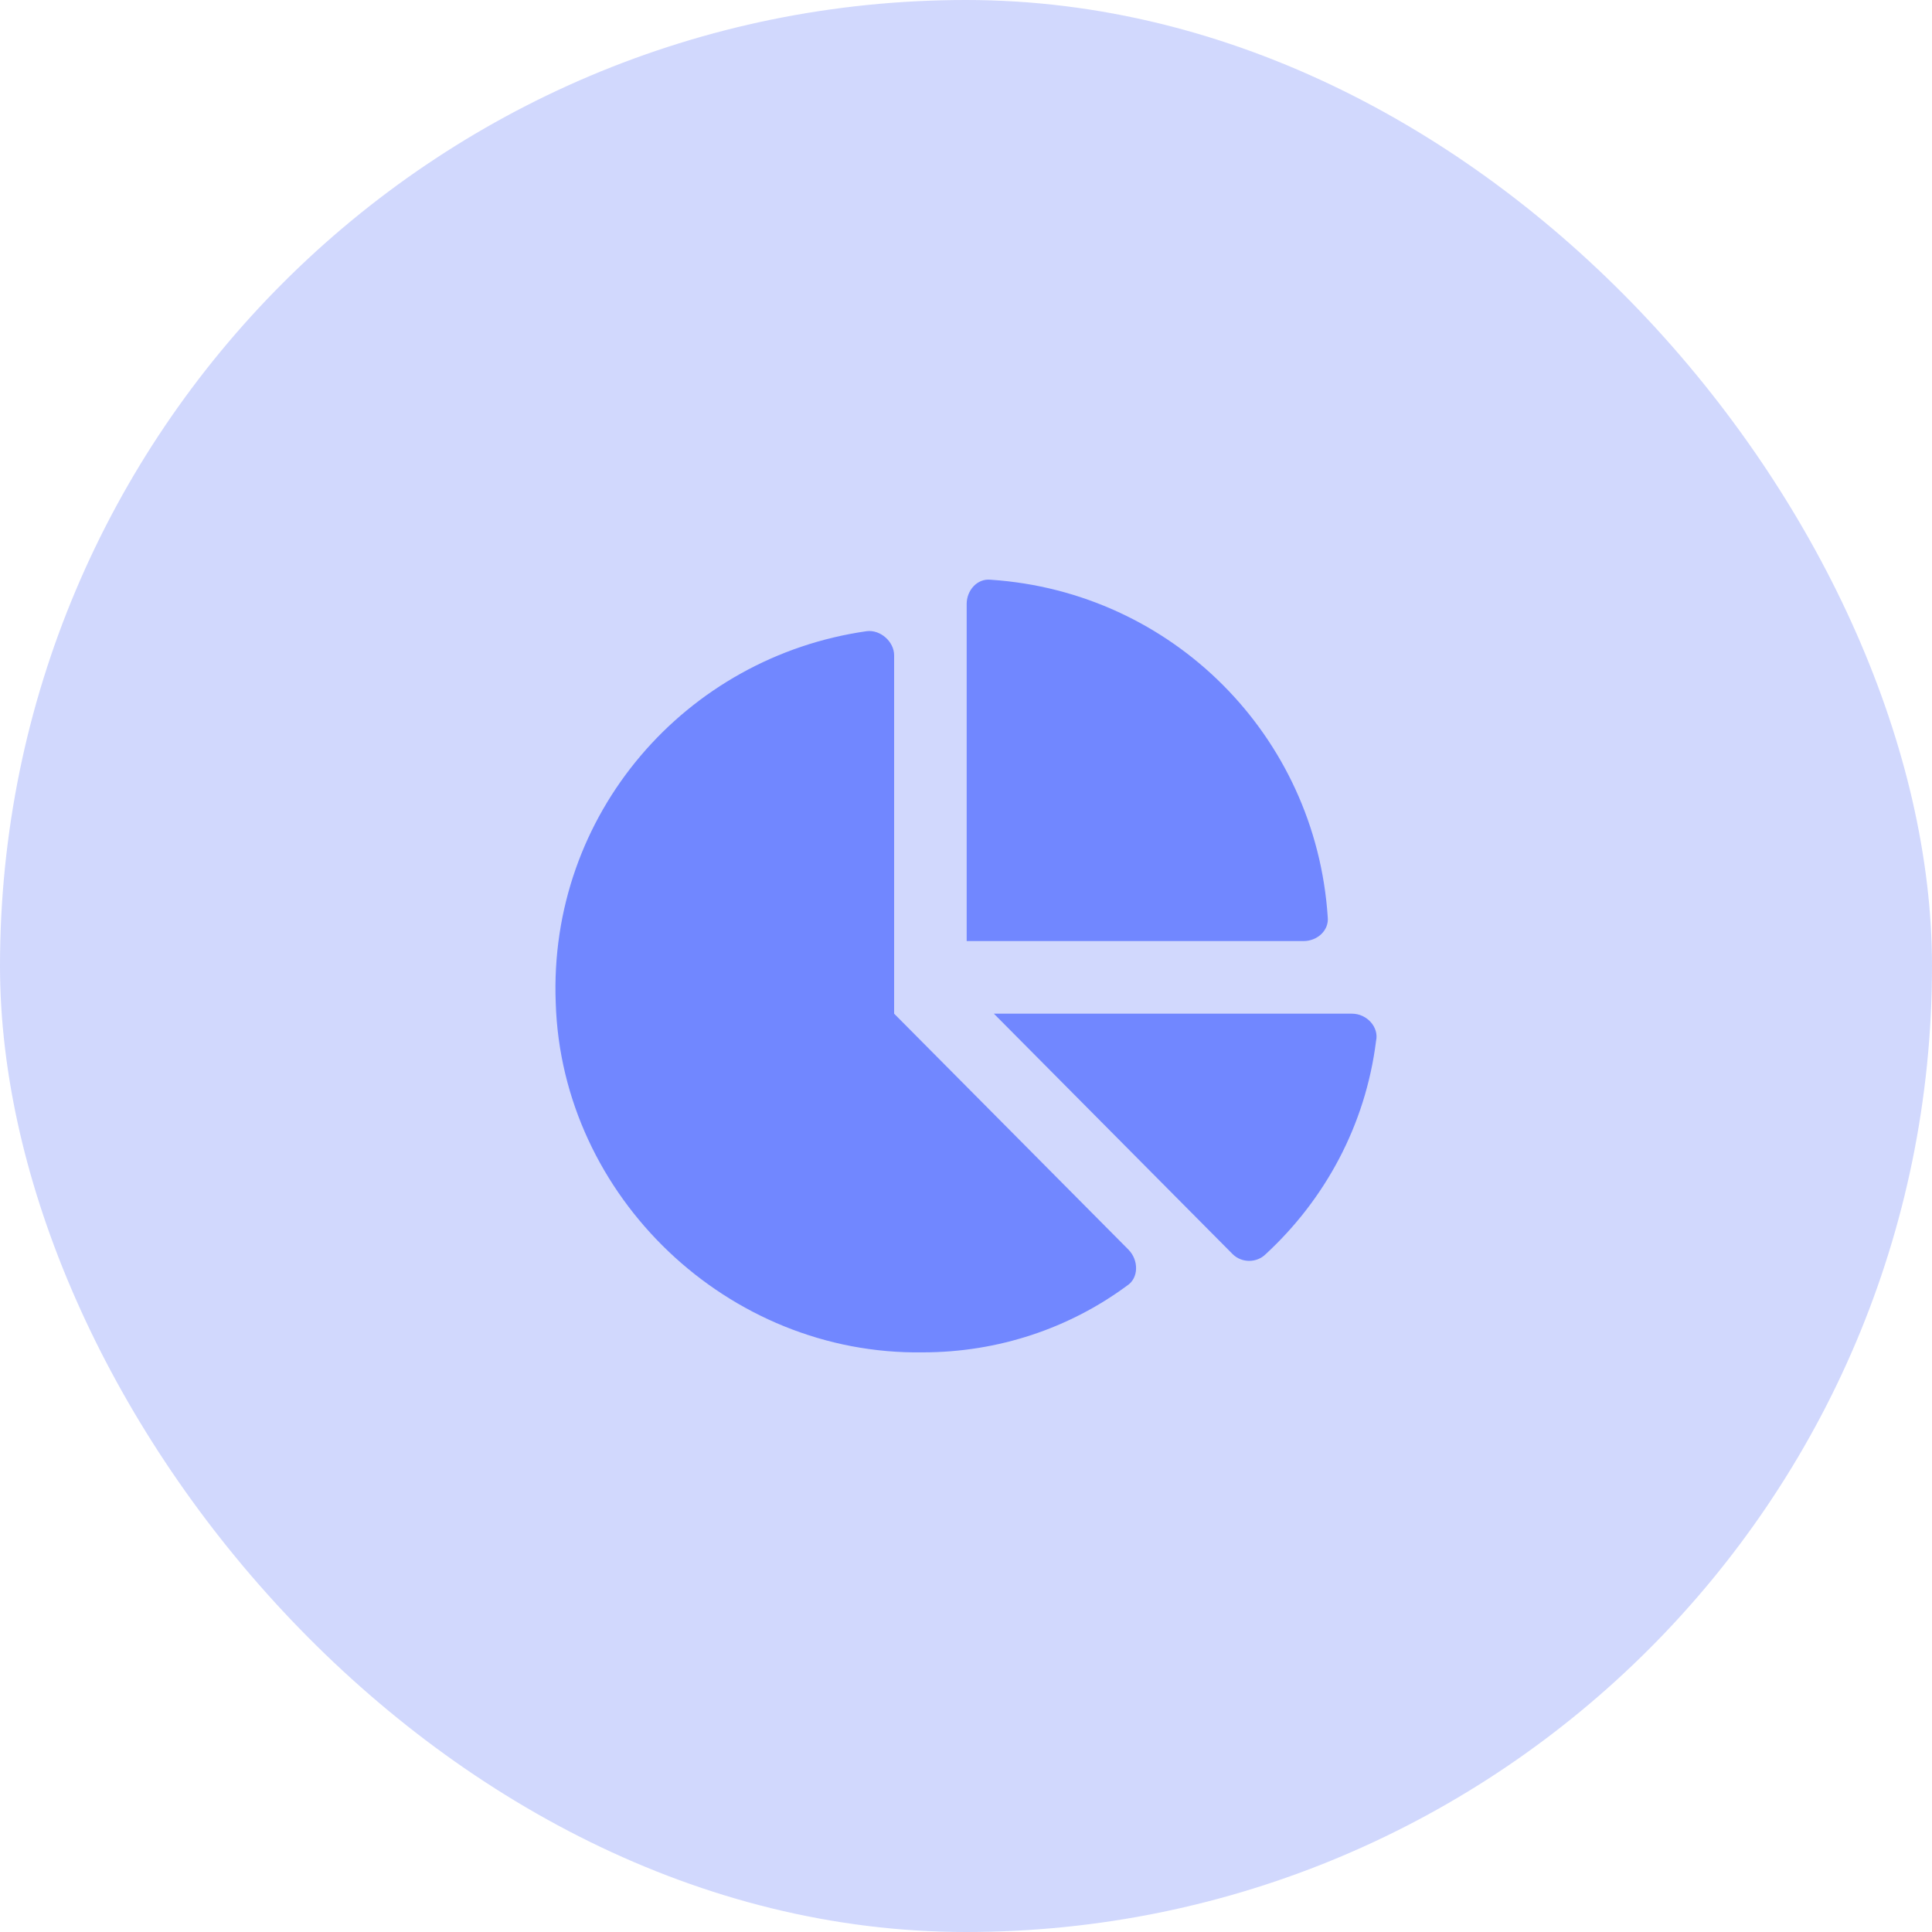
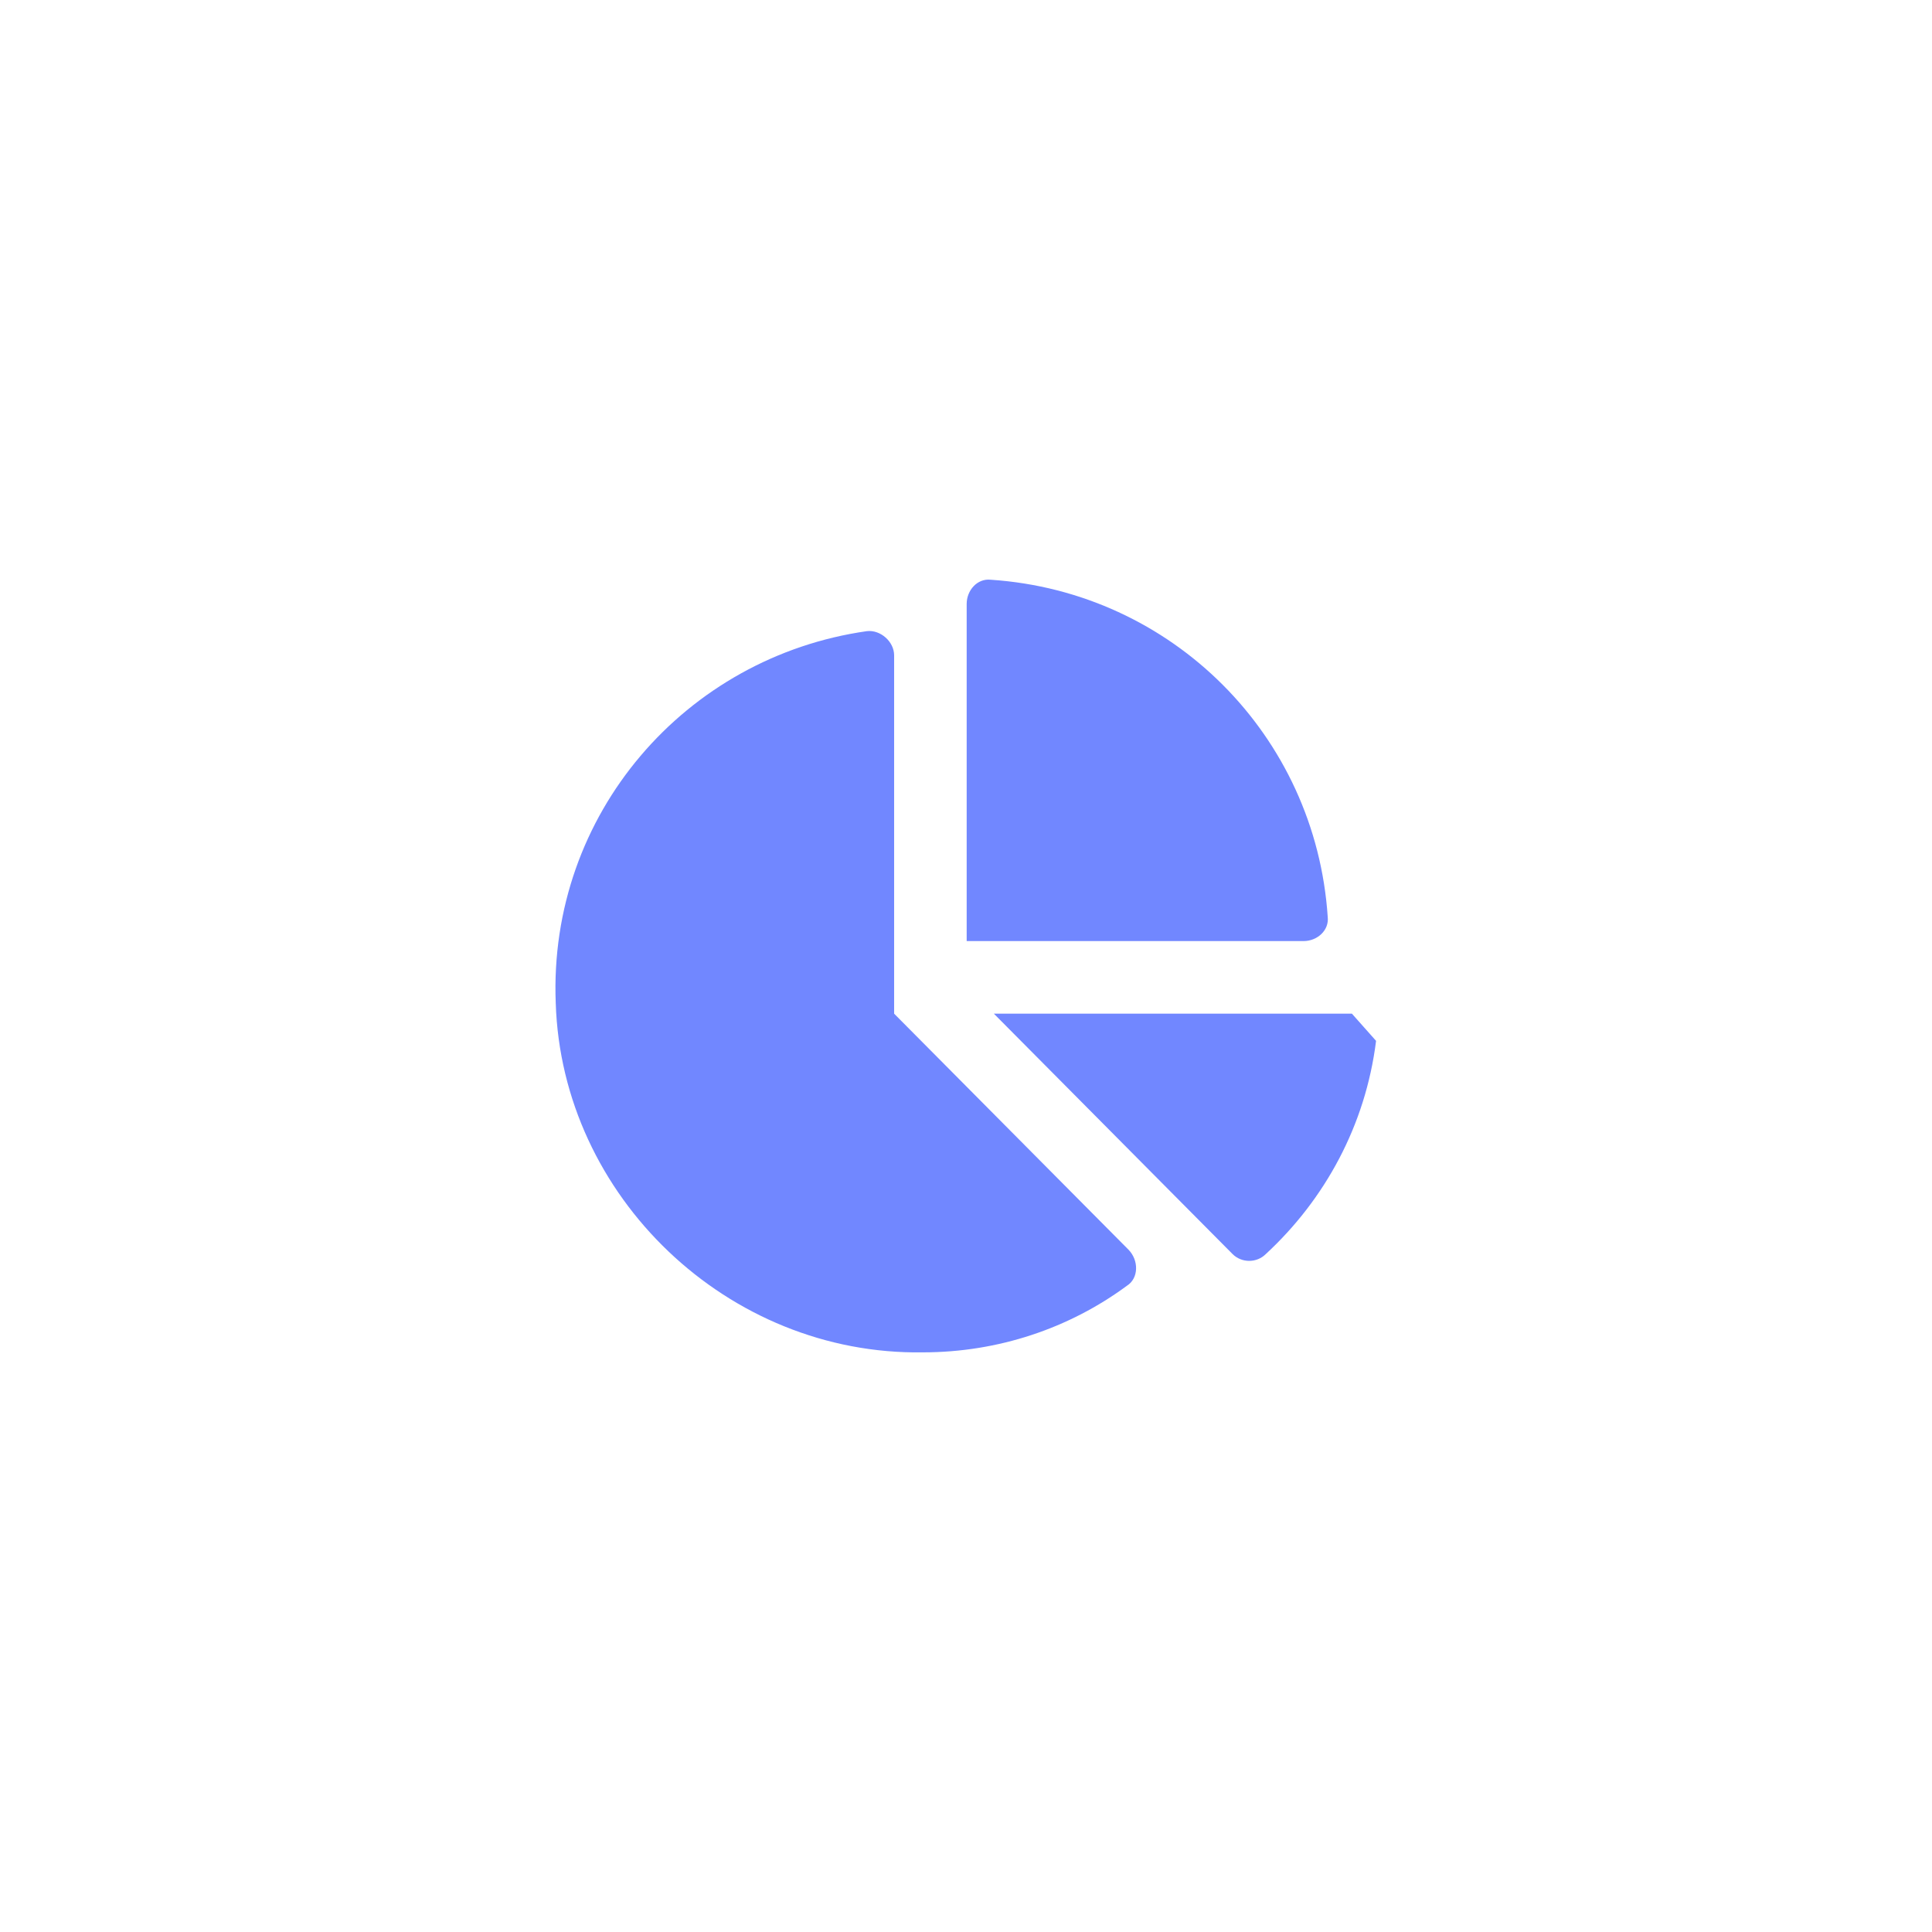
<svg xmlns="http://www.w3.org/2000/svg" width="40" height="40" viewBox="0 0 40 40" fill="none">
-   <rect width="40" height="40" rx="20" fill="#193DF9" fill-opacity="0.2" />
-   <path d="M27.99 20.987H20.577L25.519 25.964C25.707 26.152 26.019 26.152 26.207 25.964C27.427 24.837 28.271 23.303 28.49 21.55C28.553 21.269 28.303 20.987 27.99 20.987ZM27.489 18.983C27.239 15.227 24.268 12.253 20.514 12.003C20.233 11.971 20.014 12.222 20.014 12.504V19.484H26.989C27.27 19.484 27.521 19.265 27.489 18.983ZM18.512 20.987V13.568C18.512 13.286 18.231 13.036 17.95 13.067C14.196 13.599 11.35 16.855 11.506 20.768C11.631 24.775 15.072 28.062 19.107 27.999C20.671 27.999 22.141 27.498 23.329 26.622C23.58 26.465 23.58 26.09 23.361 25.87L18.512 20.987Z" fill="#7187FF" />
+   <path d="M27.99 20.987H20.577L25.519 25.964C25.707 26.152 26.019 26.152 26.207 25.964C27.427 24.837 28.271 23.303 28.49 21.55ZM27.489 18.983C27.239 15.227 24.268 12.253 20.514 12.003C20.233 11.971 20.014 12.222 20.014 12.504V19.484H26.989C27.27 19.484 27.521 19.265 27.489 18.983ZM18.512 20.987V13.568C18.512 13.286 18.231 13.036 17.95 13.067C14.196 13.599 11.35 16.855 11.506 20.768C11.631 24.775 15.072 28.062 19.107 27.999C20.671 27.999 22.141 27.498 23.329 26.622C23.58 26.465 23.58 26.09 23.361 25.87L18.512 20.987Z" fill="#7187FF" />
</svg>